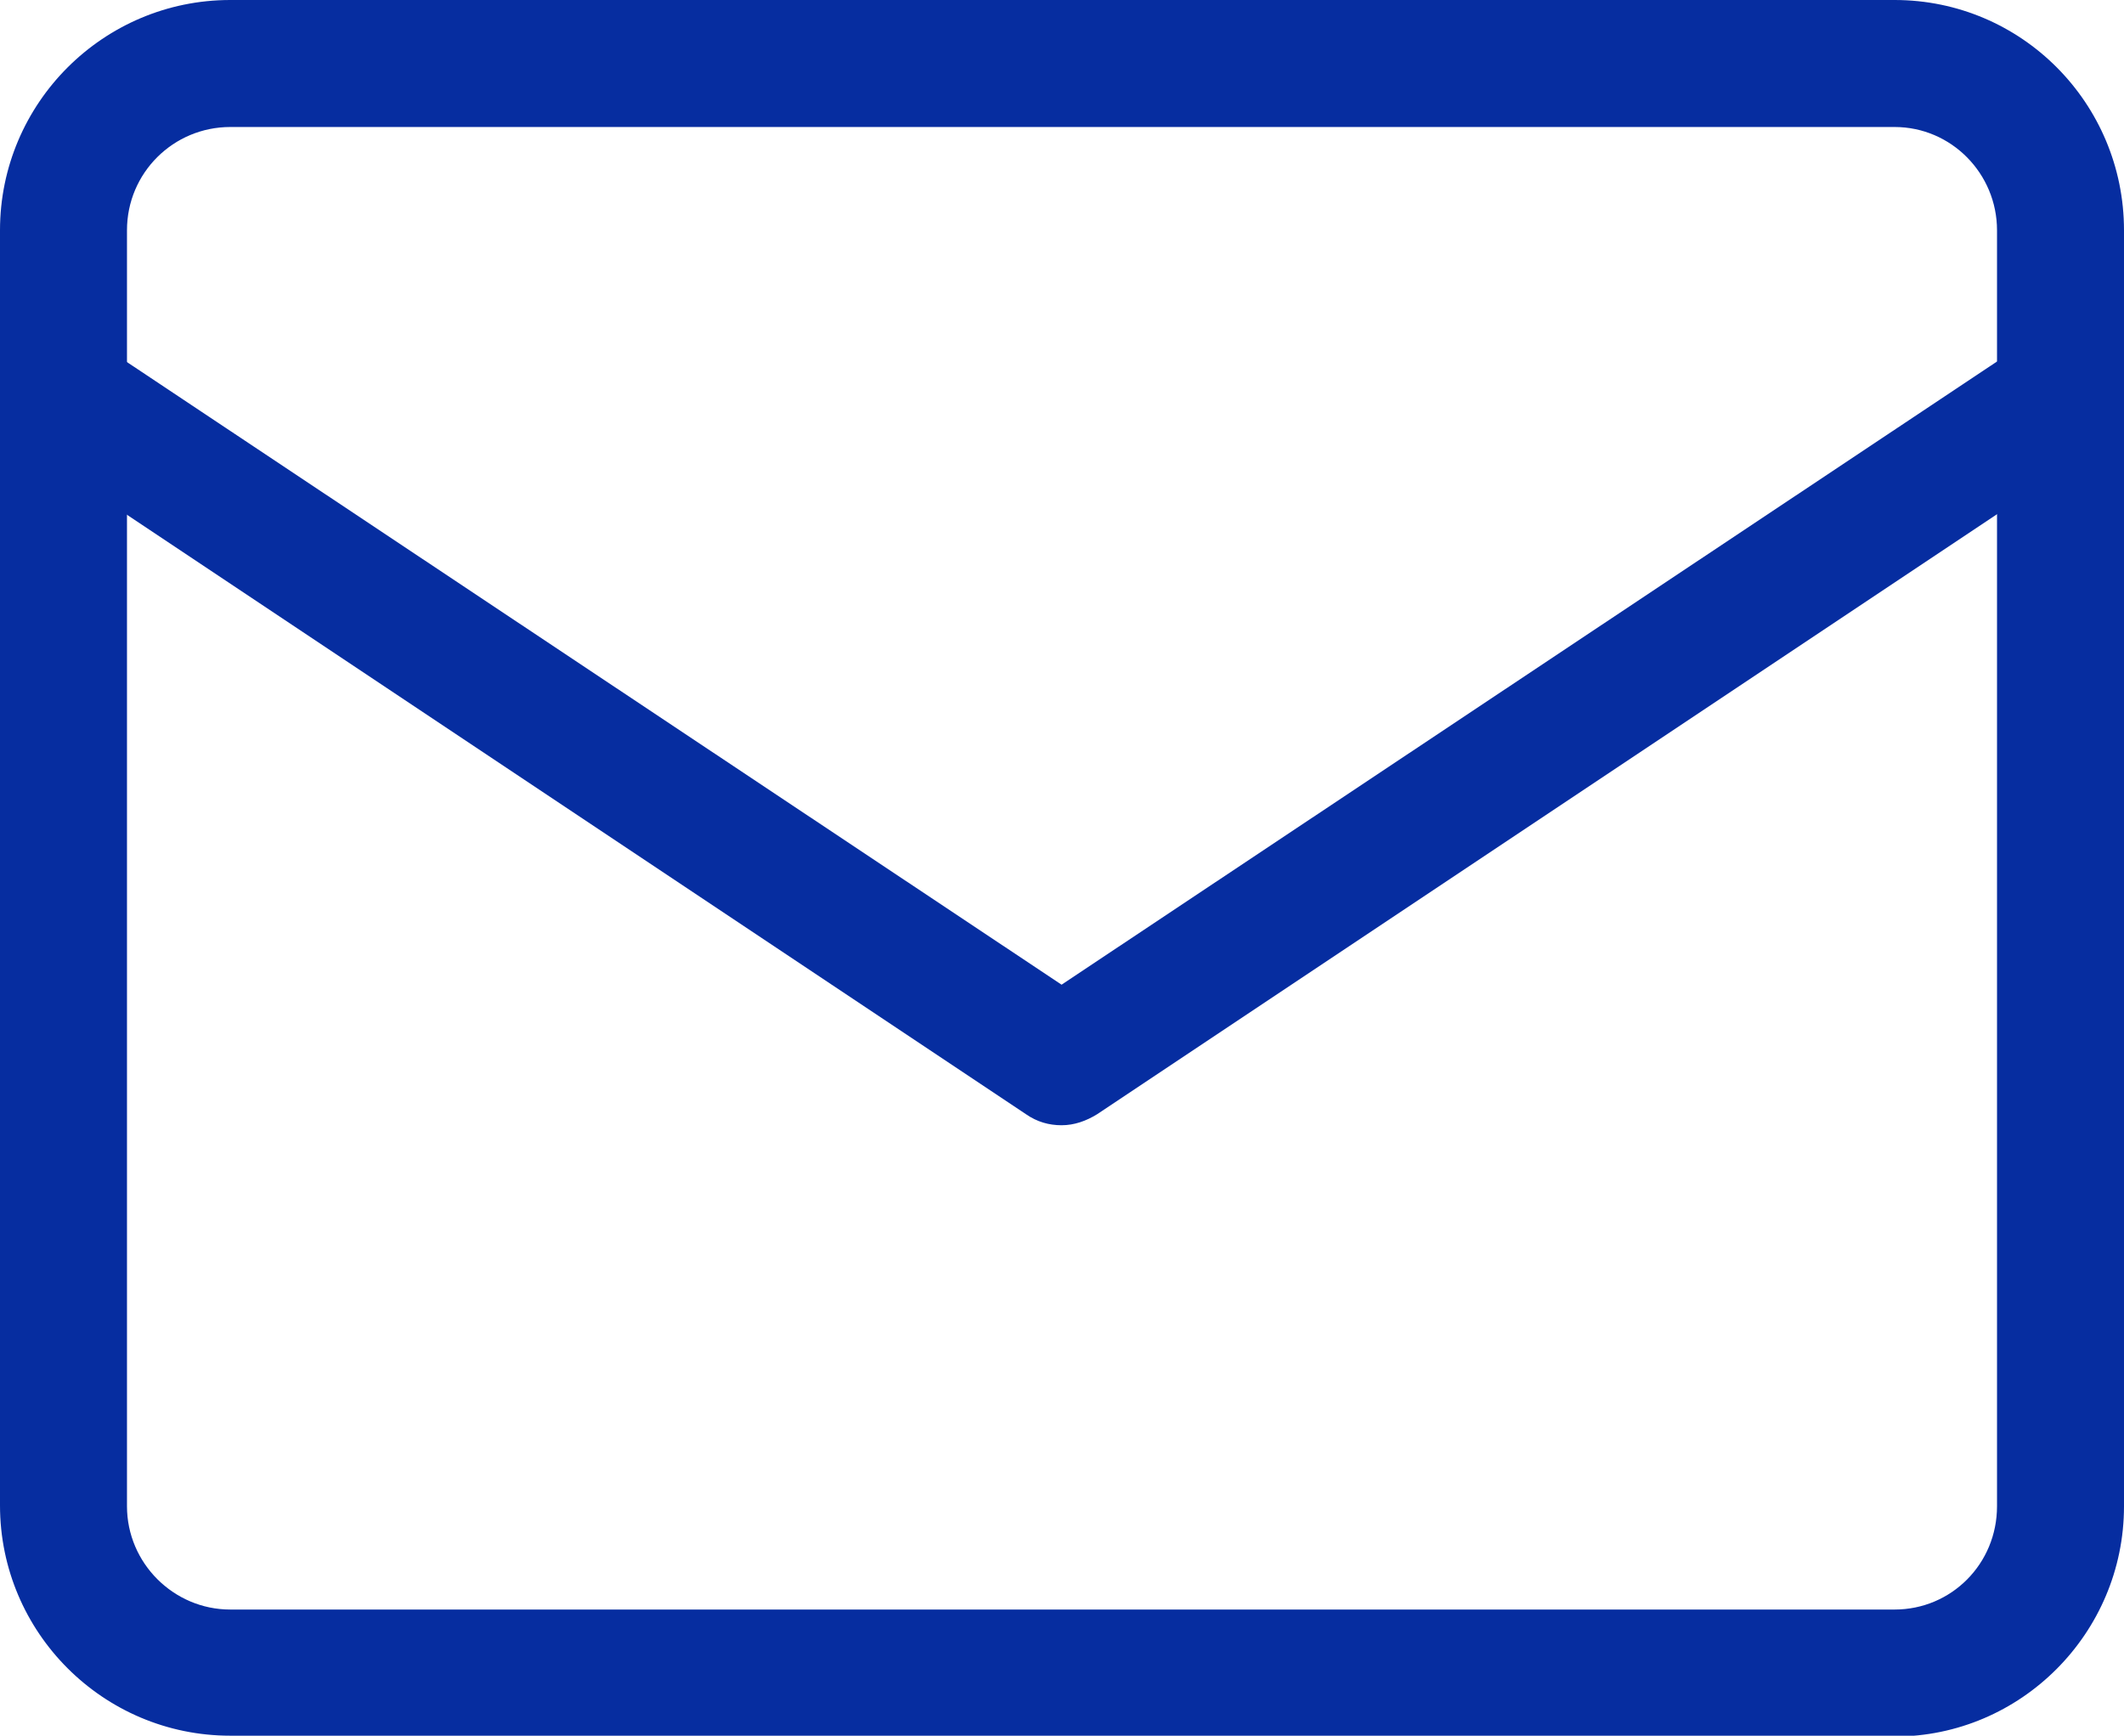
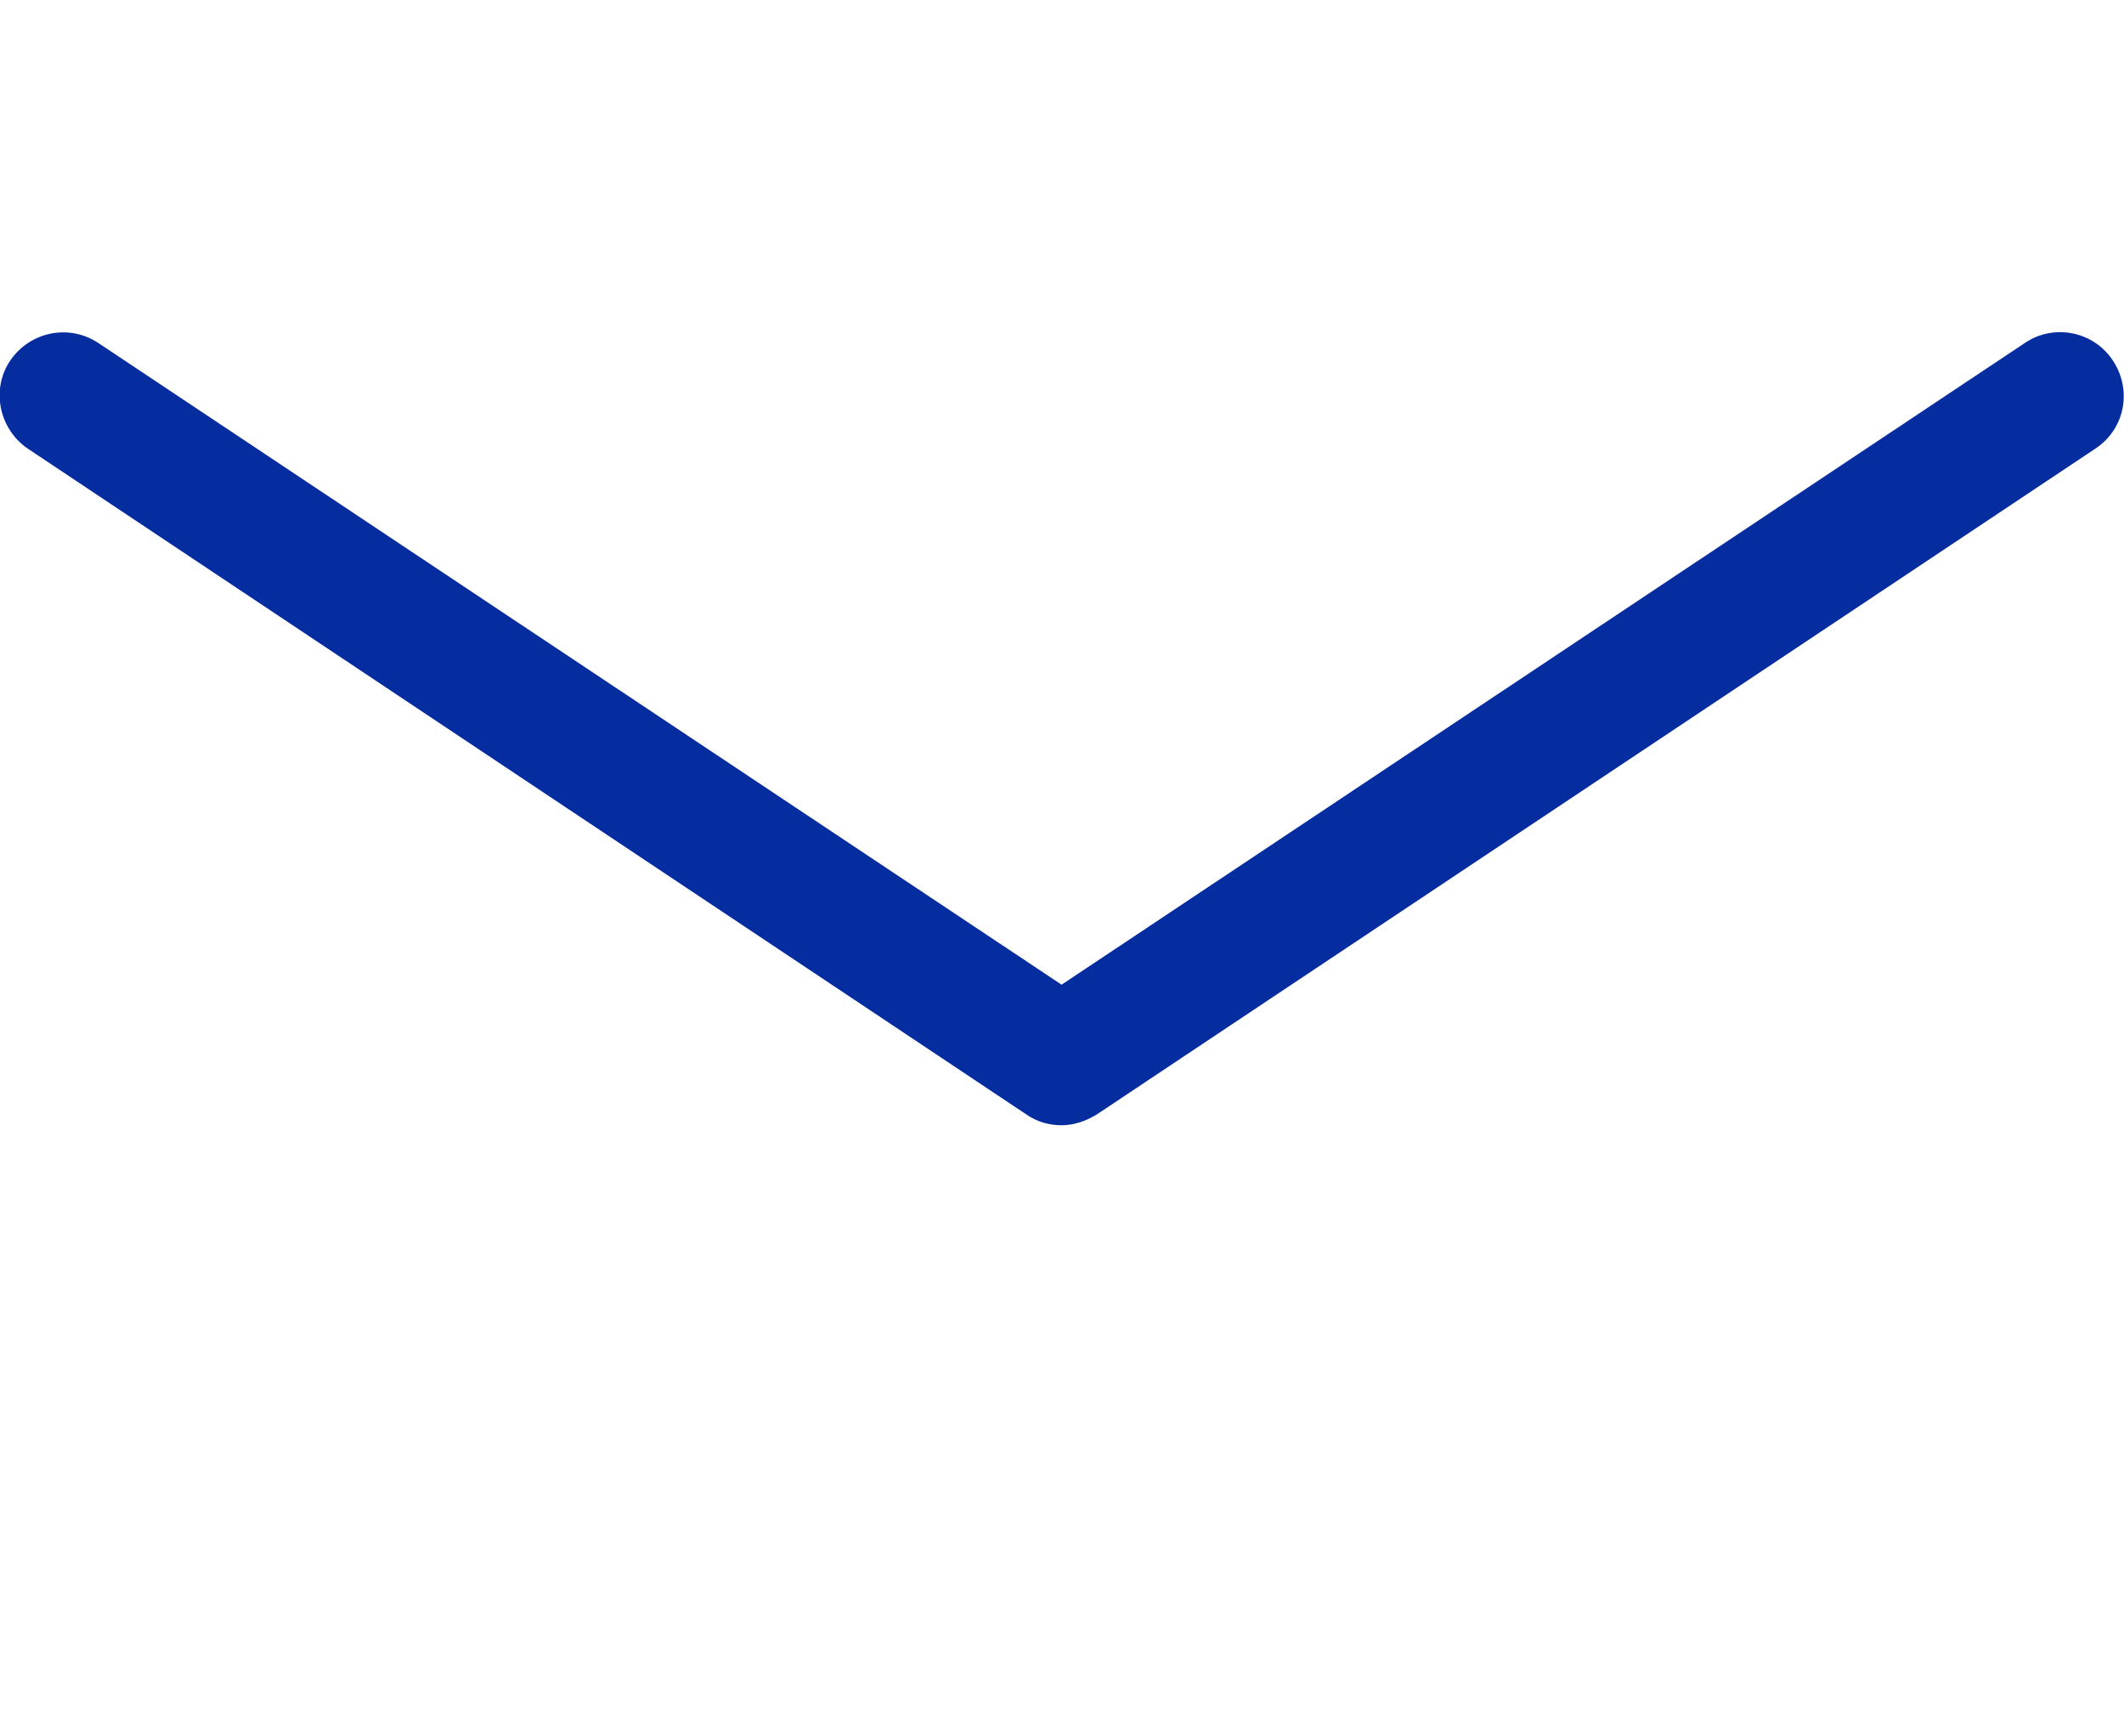
<svg xmlns="http://www.w3.org/2000/svg" id="_レイヤー_2" data-name="レイヤー 2" viewBox="0 0 25.09 20.5">
  <defs>
    <style>
      .cls-1 {
        fill: #062da0;
        stroke-width: 0px;
      }
    </style>
  </defs>
  <g id="contents">
    <g>
-       <path class="cls-1" d="M22.37,20.5H2.72c-1.5,0-2.72-1.22-2.72-2.72V2.72C0,1.22,1.22,0,2.72,0h19.66c1.5,0,2.71,1.22,2.71,2.72v15.07c0,1.5-1.22,2.72-2.71,2.72ZM2.72,1.5c-.67,0-1.22.54-1.22,1.22v15.07c0,.67.55,1.22,1.22,1.22h19.66c.67,0,1.21-.54,1.21-1.22V2.72c0-.67-.54-1.22-1.21-1.22H2.72Z" />
      <path class="cls-1" d="M12.54,13.29c-.15,0-.29-.04-.42-.13L.33,5.3c-.34-.23-.44-.7-.21-1.04s.69-.44,1.04-.21l11.38,7.58,11.38-7.58c.34-.23.81-.14,1.04.21s.14.81-.21,1.04l-11.79,7.86c-.13.08-.27.13-.42.13Z" />
    </g>
  </g>
</svg>